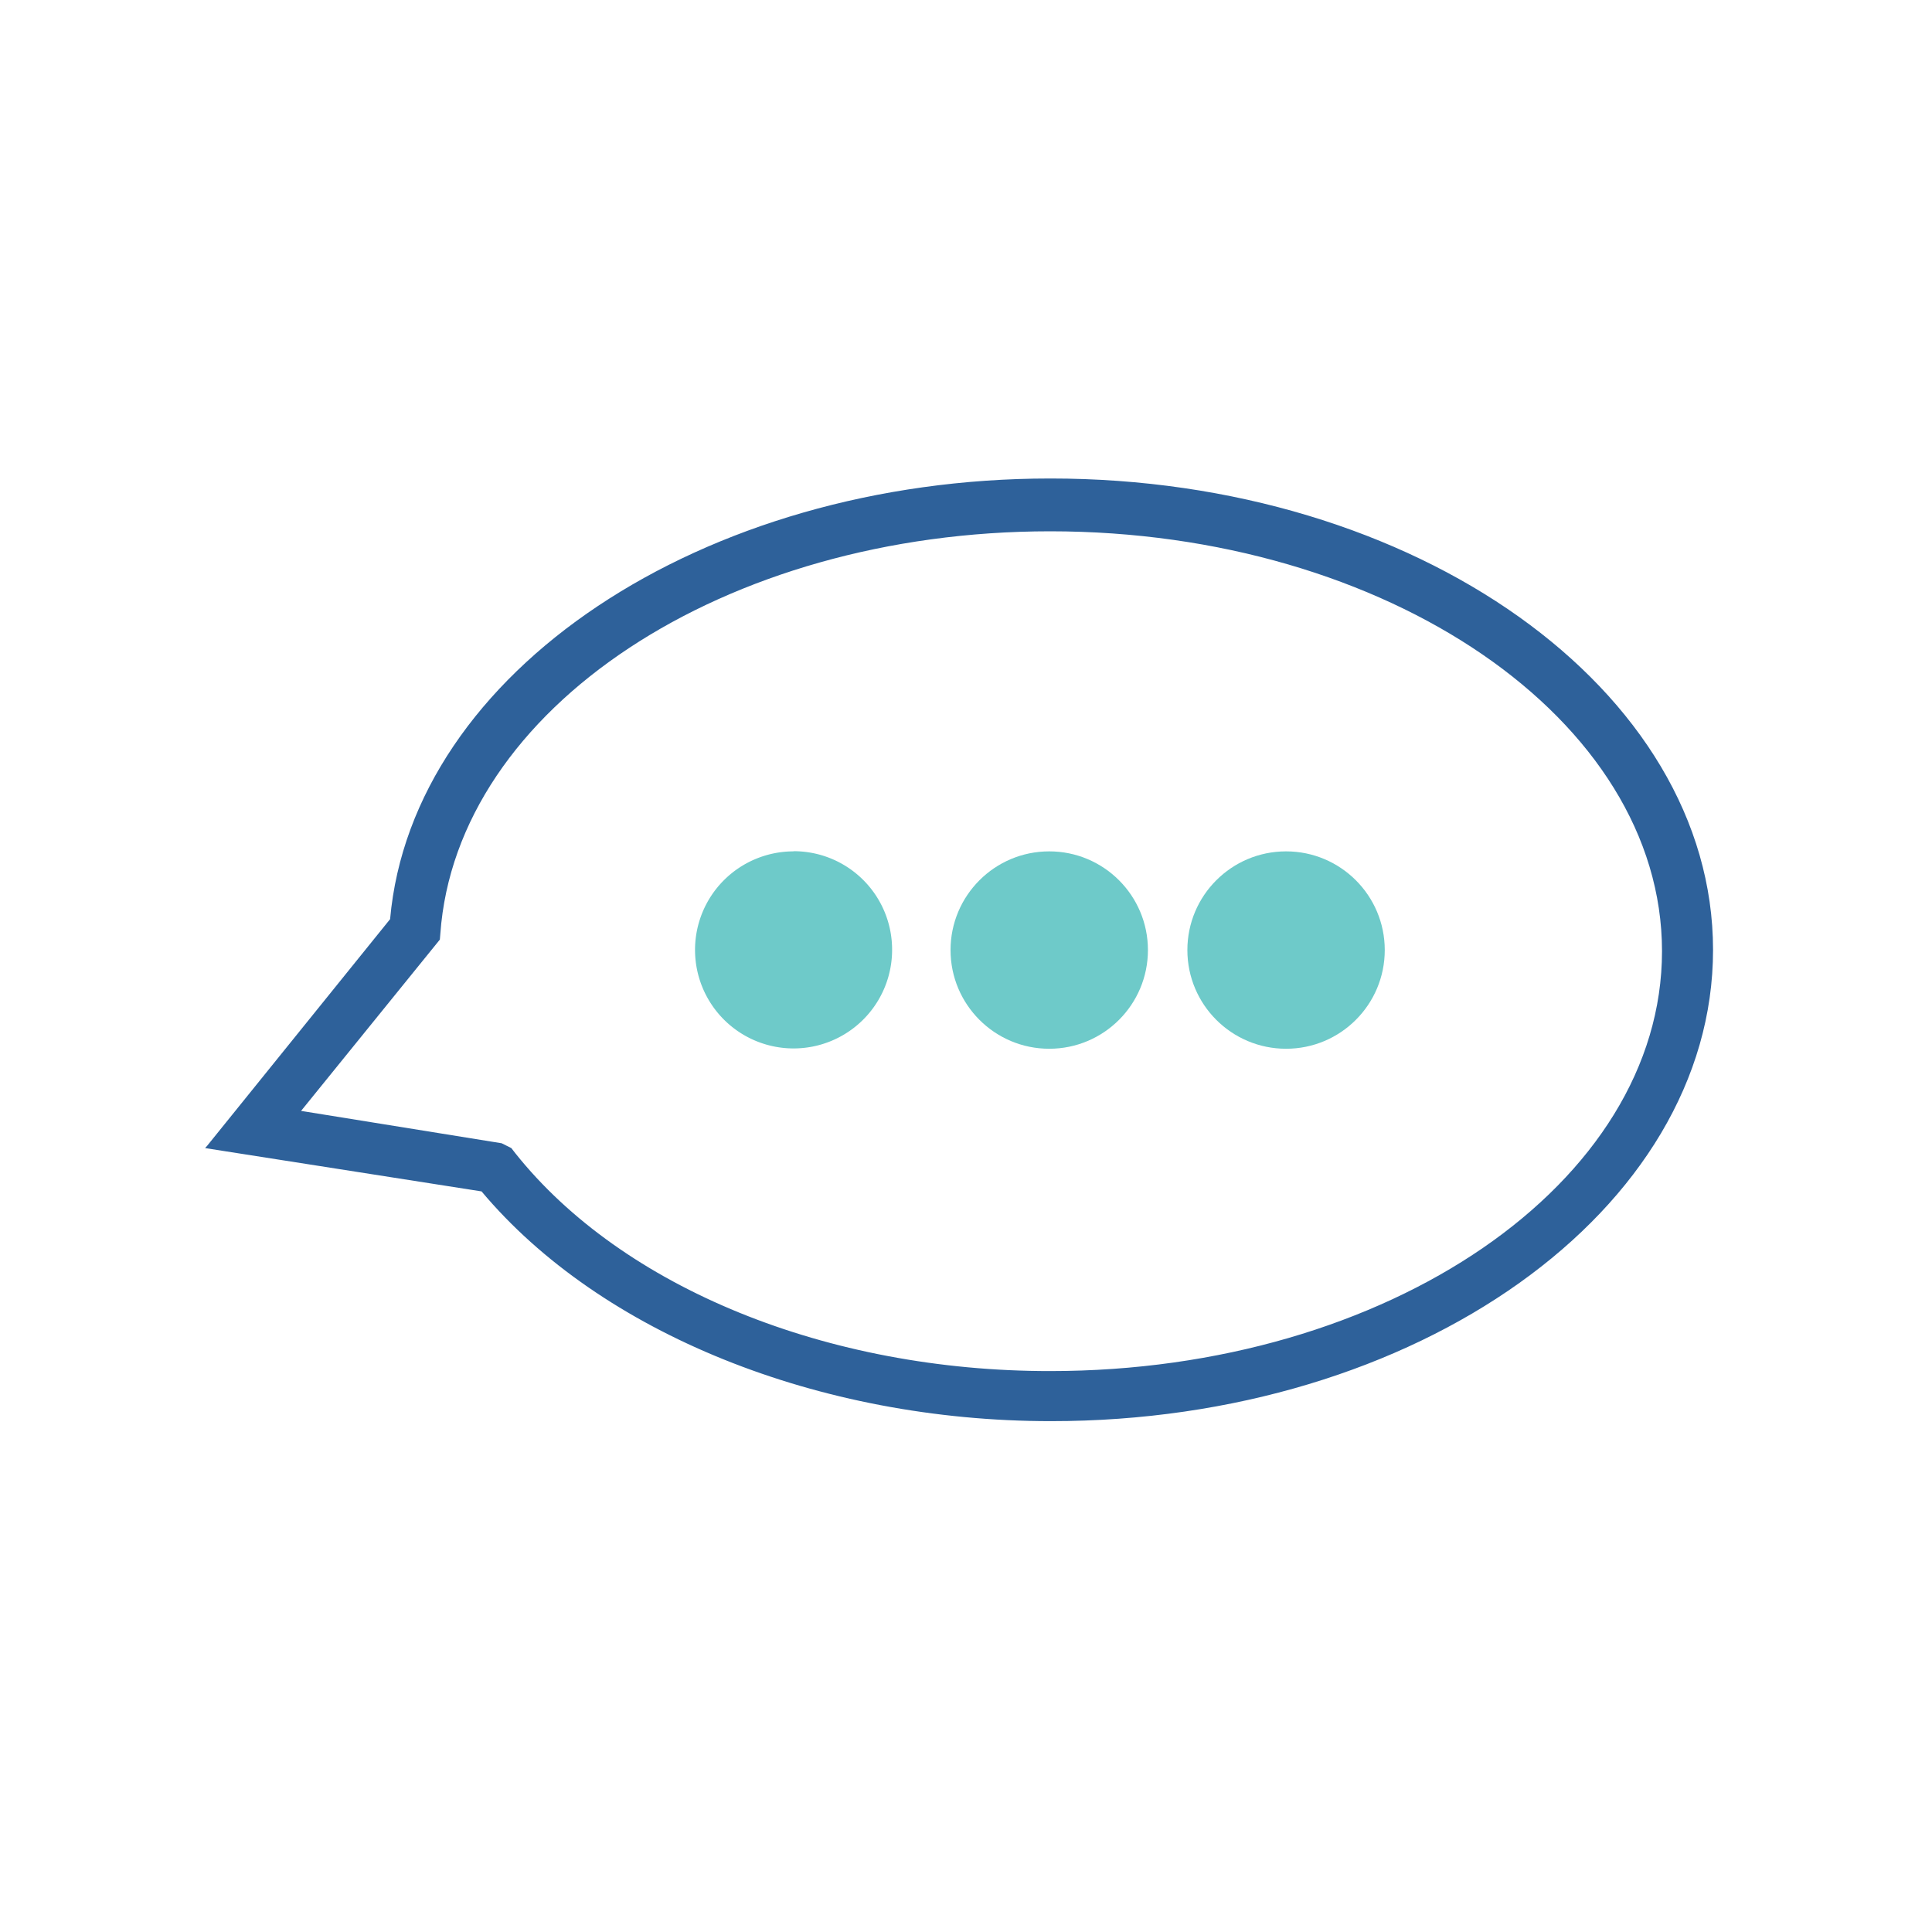
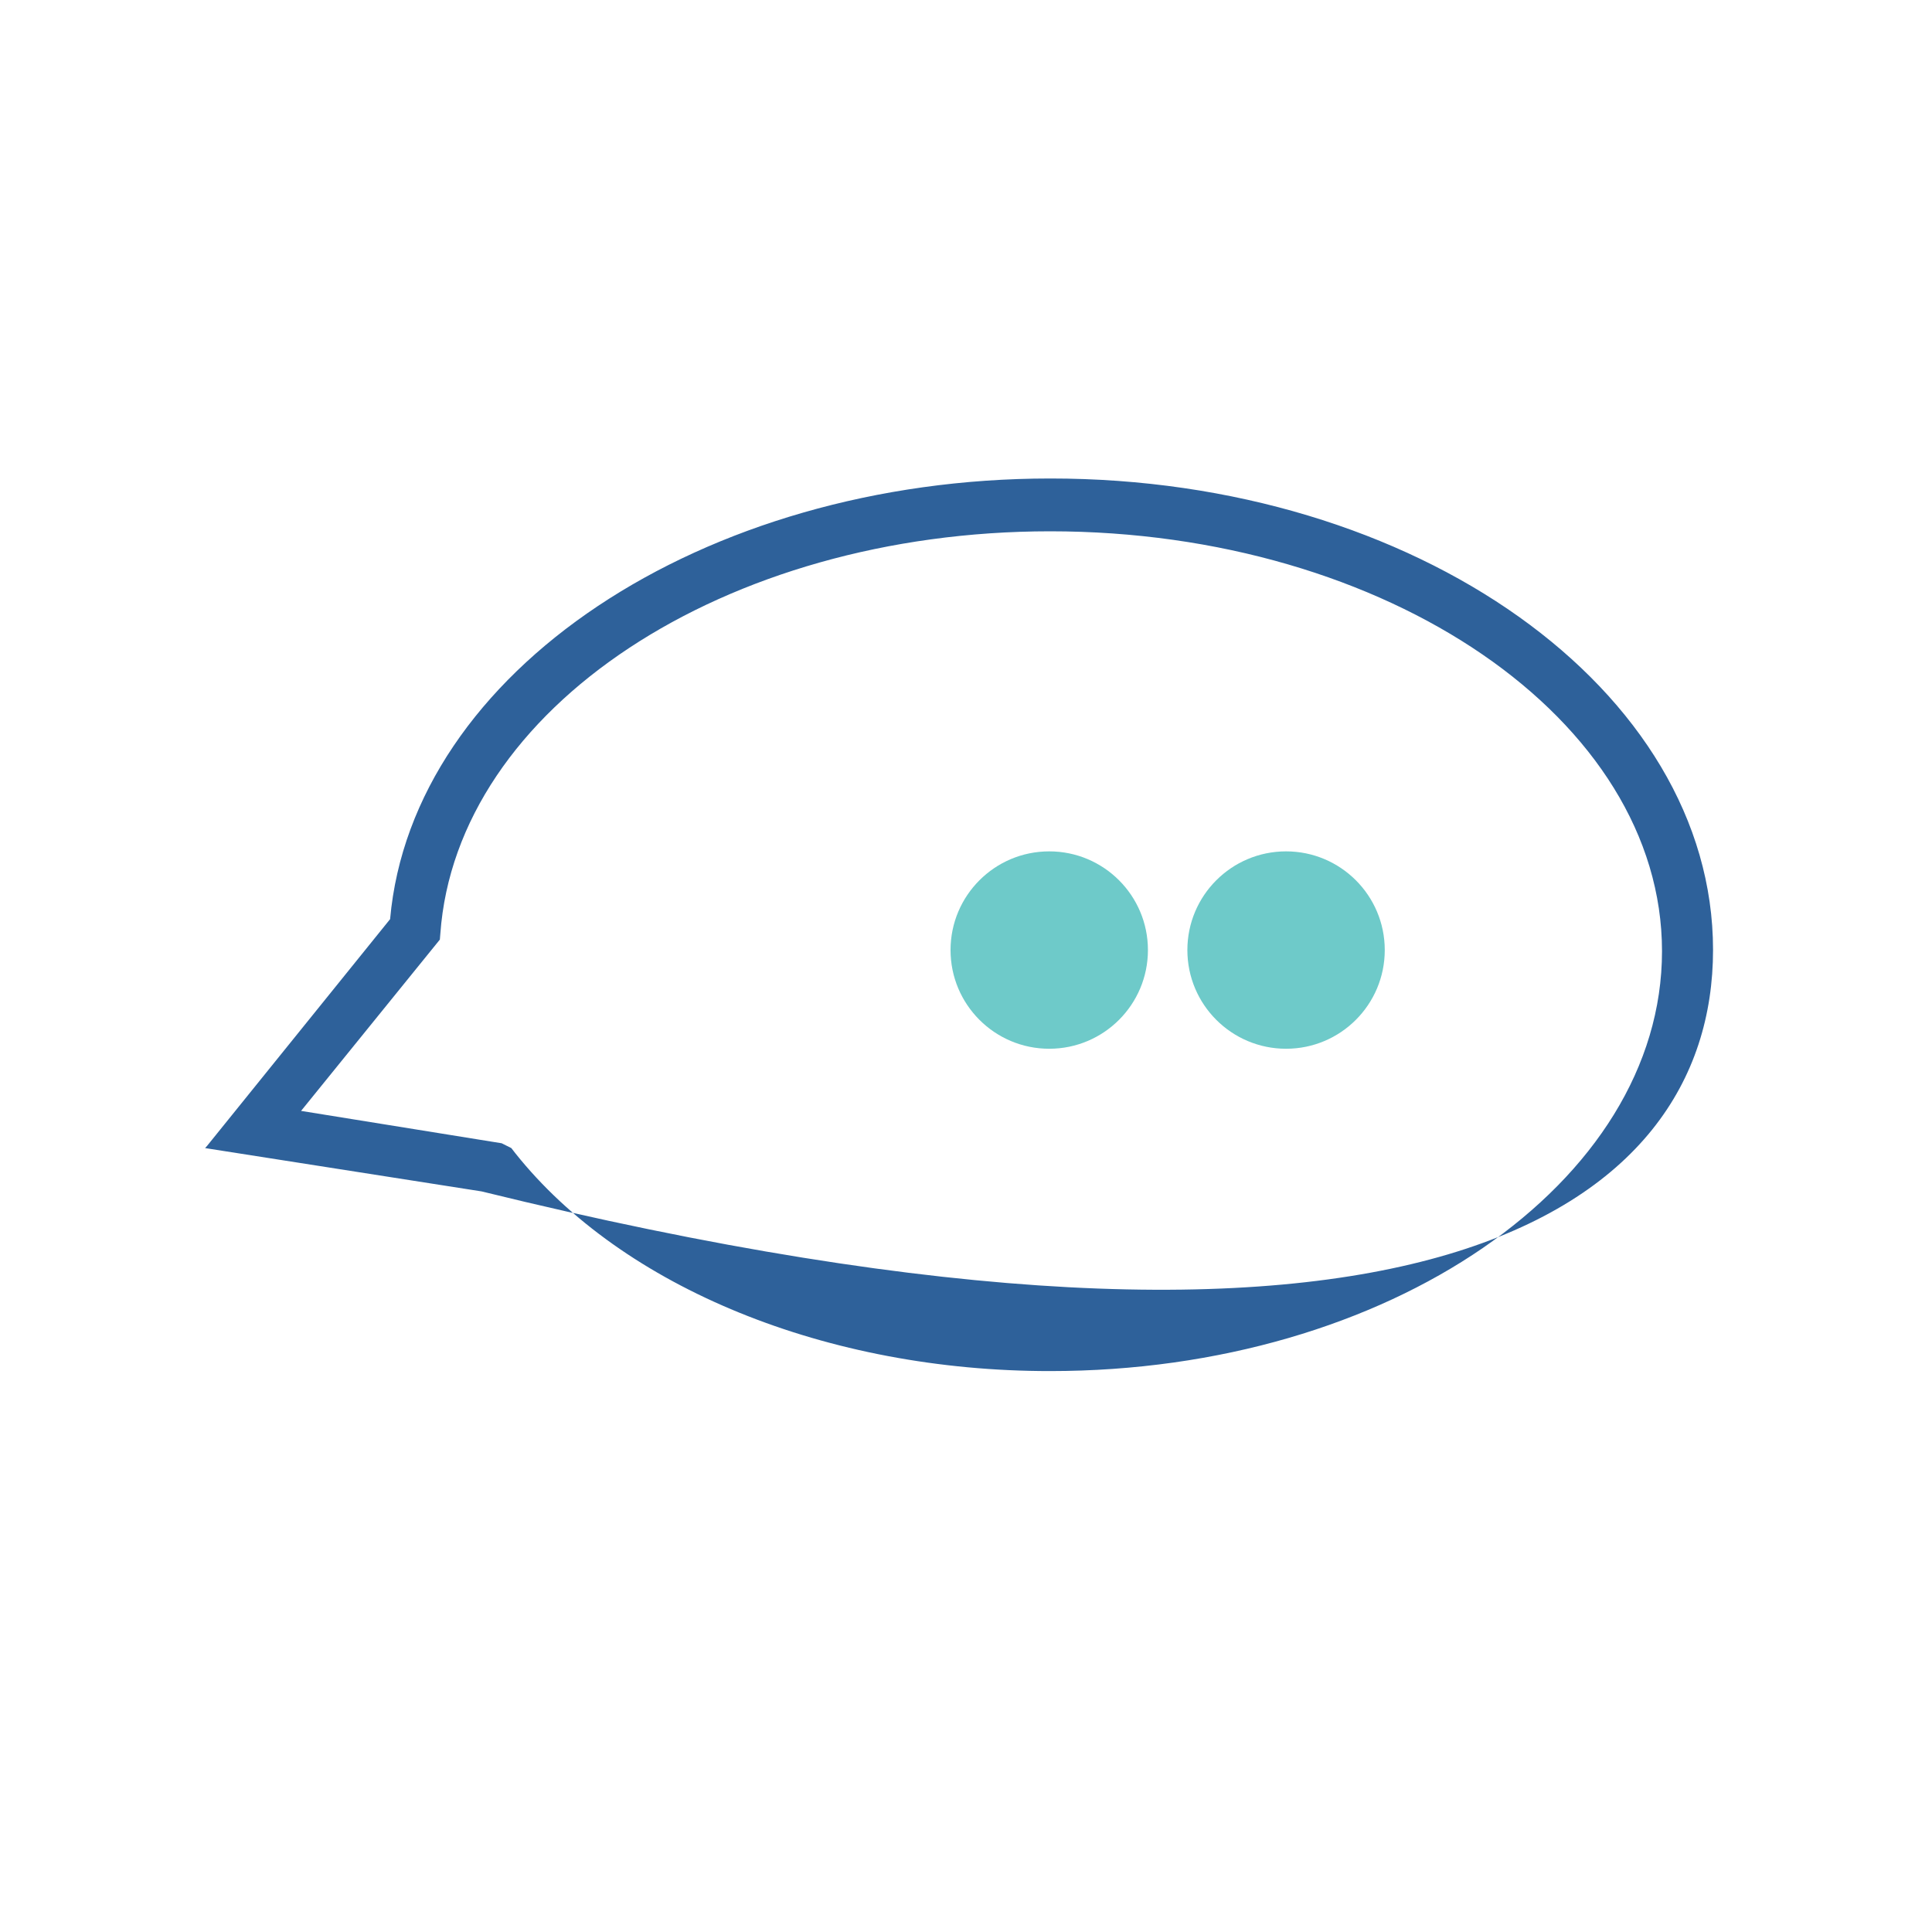
<svg xmlns="http://www.w3.org/2000/svg" id="Layer_1" data-name="Layer 1" viewBox="0 0 120 120">
  <defs>
    <style>.cls-1{fill:#2e619a;}.cls-2{fill:#6ecac9;}</style>
  </defs>
-   <path class="cls-1" d="M65.23,29.72c-21.62,0-39.63,12-41,27.37L12.88,71.15l-.14.16L29.91,74c7.38,8.8,20.93,14.27,35.36,14.27C88,88.28,106.4,75.15,106.4,59S87.93,29.71,65.23,29.72ZM27.35,58c1-14,17.63-25,37.88-25,20.92,0,38,11.7,38,26.08s-17,26.08-38,26.08C51.4,85.17,38.67,80,32,71.62l-.24-.31-.6-.3L18.7,69l8.62-10.64Z" />
-   <path class="cls-2" d="M49.28,52.88A6.12,6.12,0,1,0,55.41,59a6.11,6.11,0,0,0-6.13-6.13S49.29,52.87,49.28,52.88Z" />
+   <path class="cls-1" d="M65.23,29.72c-21.62,0-39.63,12-41,27.37L12.88,71.15l-.14.16L29.91,74C88,88.28,106.4,75.15,106.4,59S87.93,29.71,65.23,29.72ZM27.35,58c1-14,17.63-25,37.88-25,20.92,0,38,11.7,38,26.08s-17,26.08-38,26.08C51.4,85.17,38.67,80,32,71.62l-.24-.31-.6-.3L18.7,69l8.62-10.64Z" />
  <circle class="cls-2" cx="65.17" cy="59.01" r="6.13" />
  <circle class="cls-2" cx="79.88" cy="59.01" r="6.13" />
</svg>